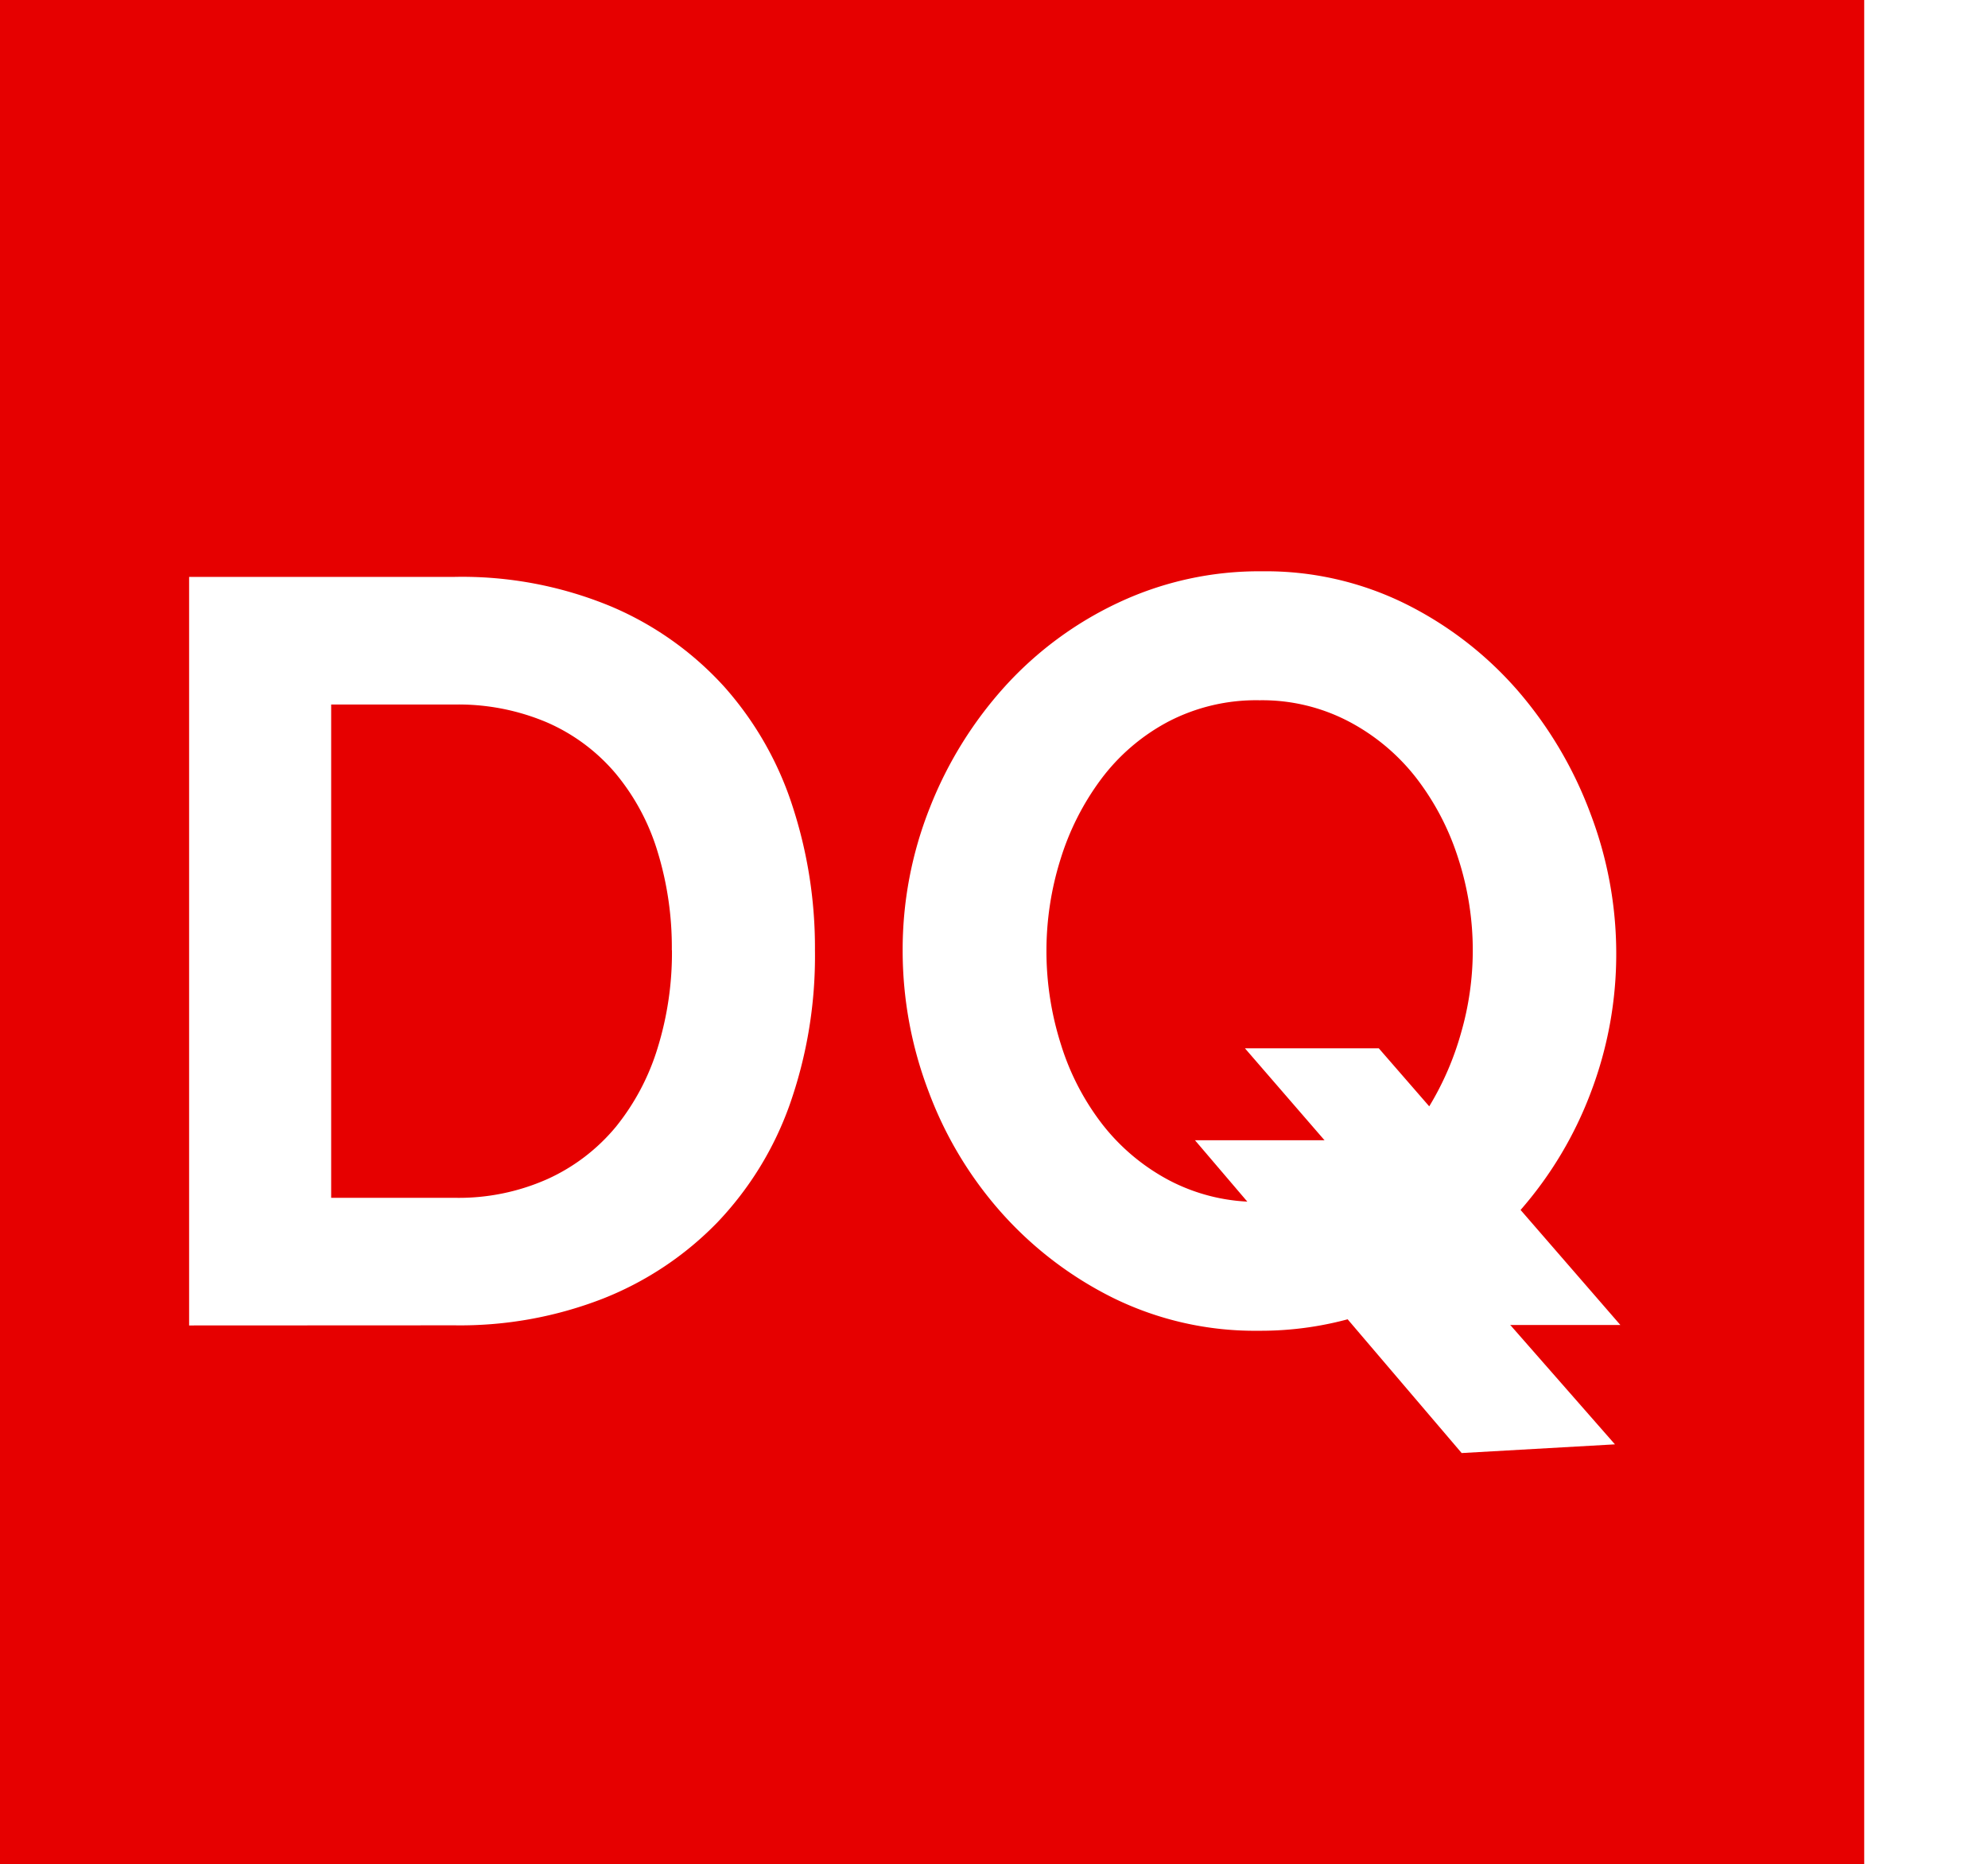
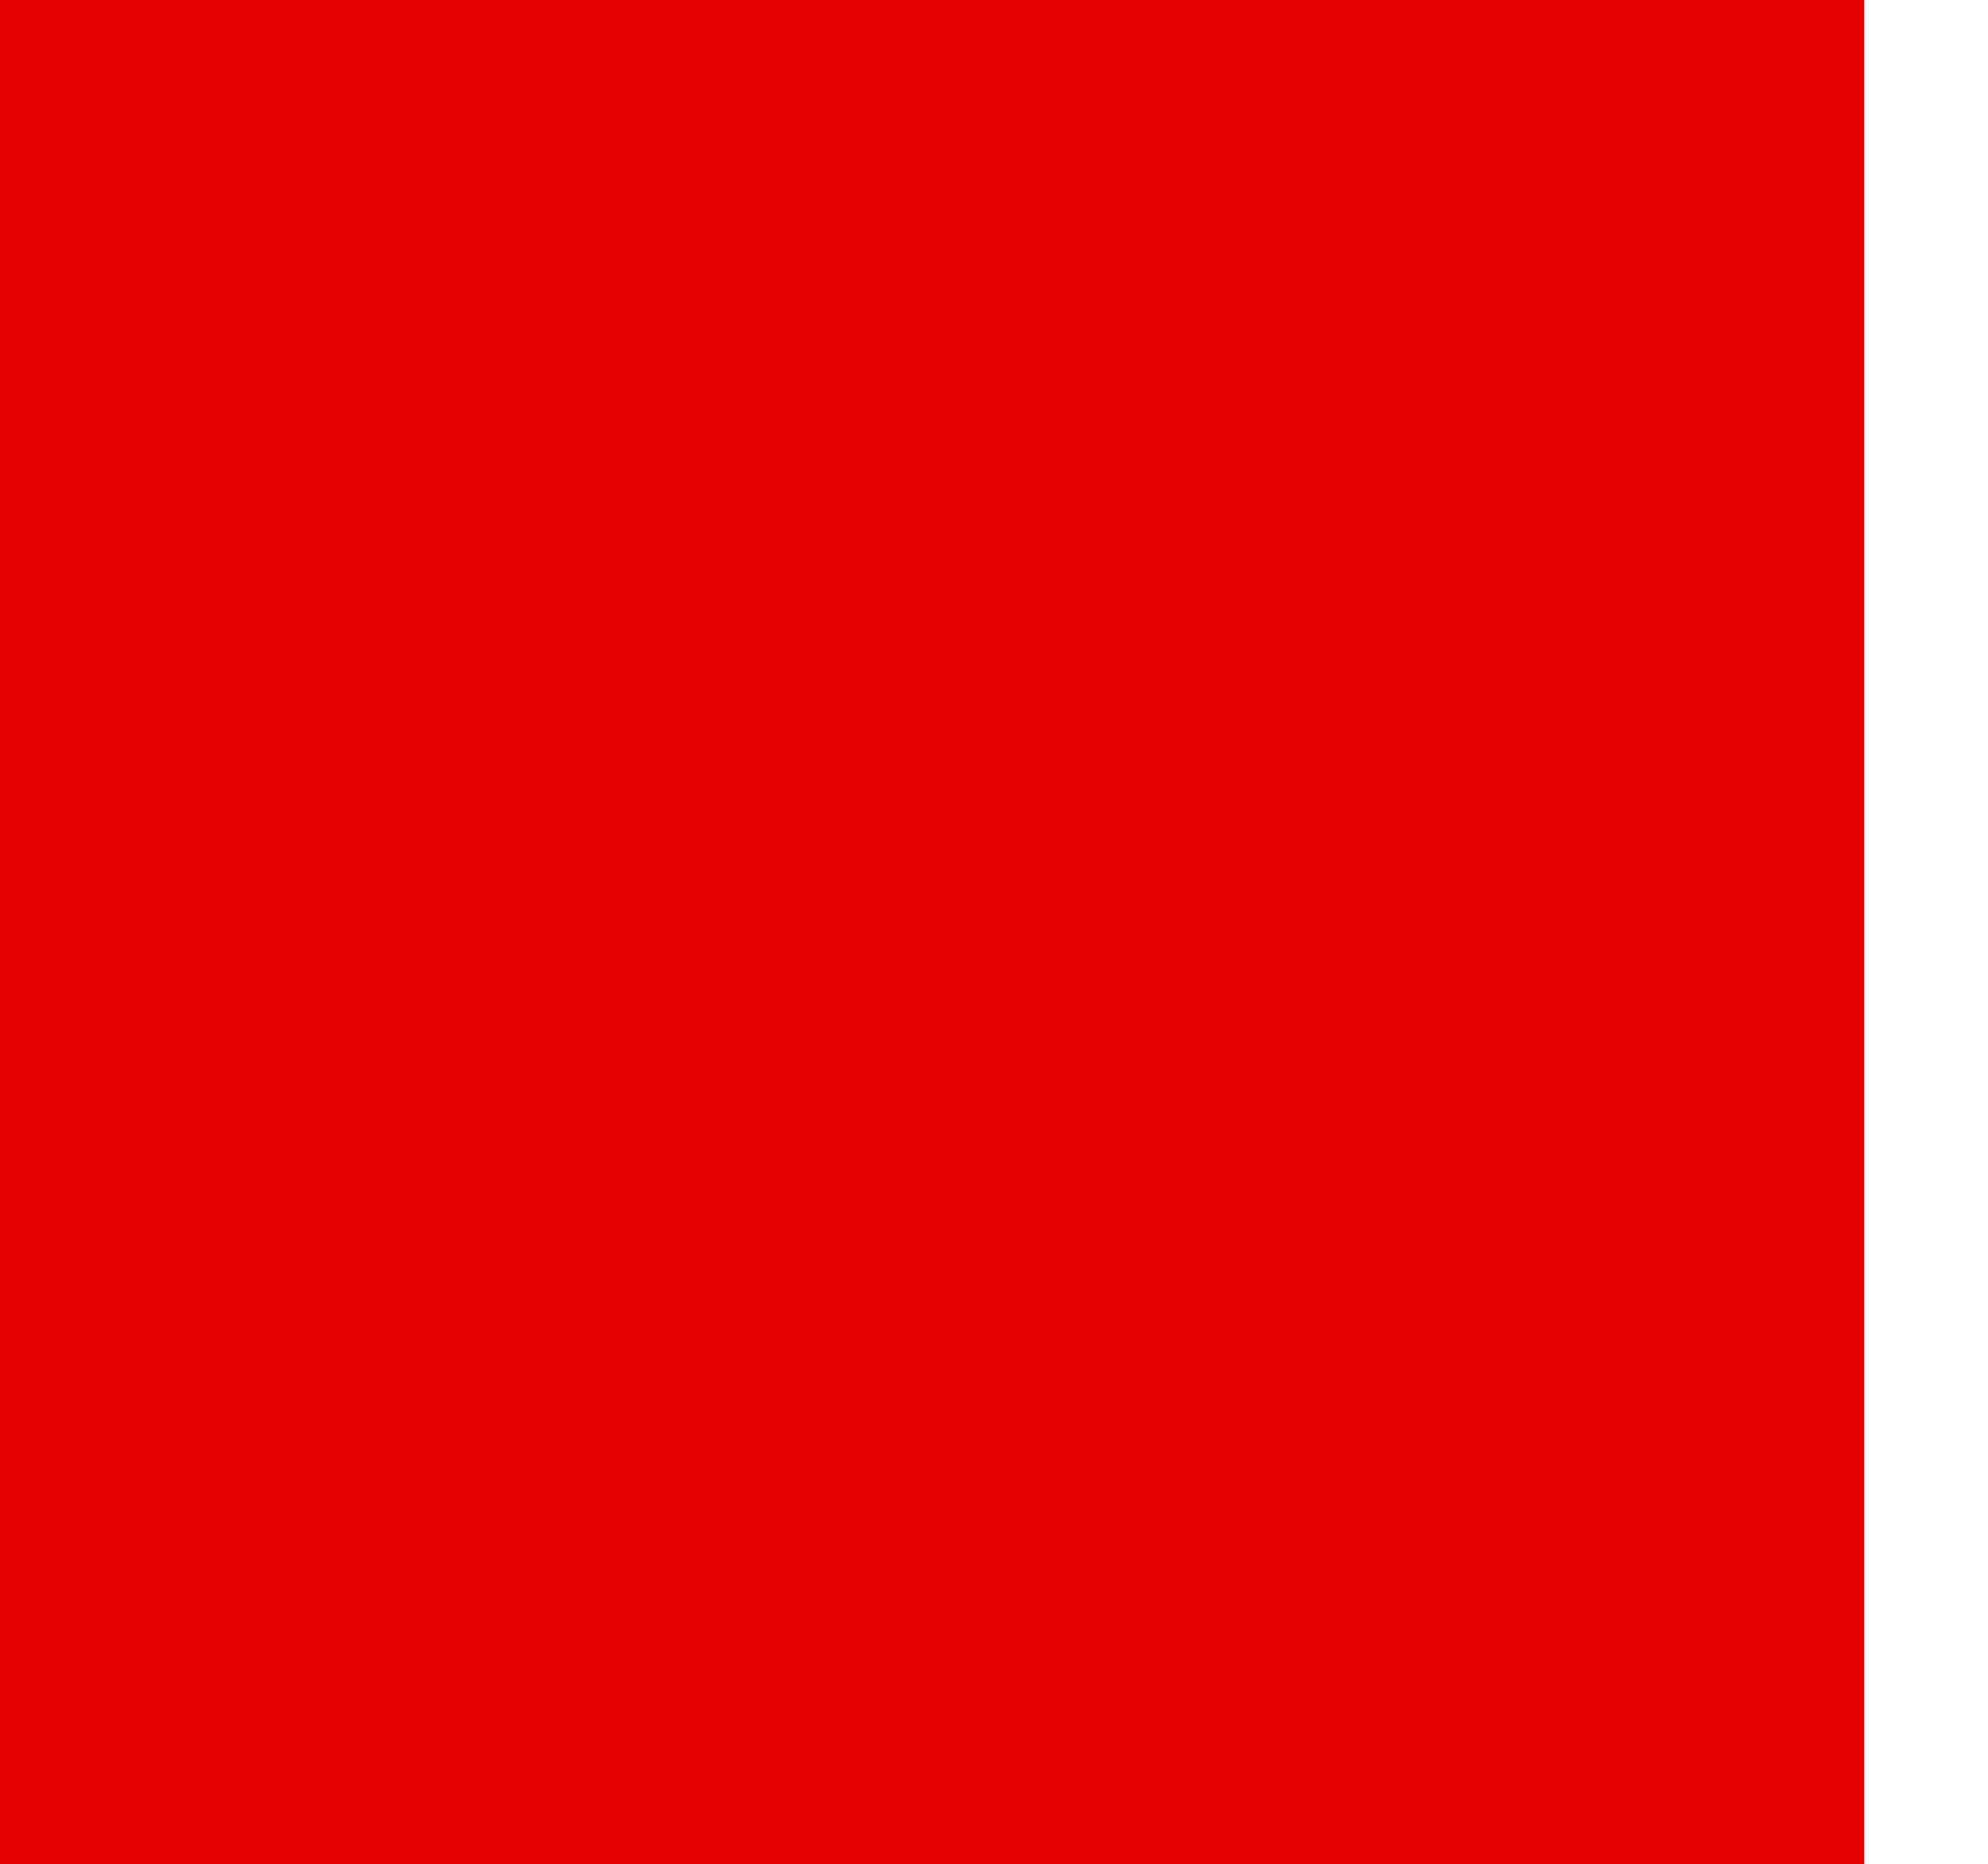
<svg xmlns="http://www.w3.org/2000/svg" width="47.988" height="45" viewBox="0 0 47.988 45">
  <defs>
    <filter id="Path_245" x="19.849" y="18.519" width="28.14" height="25.551">
      <feOffset dy="3" />
      <feGaussianBlur stdDeviation="3" result="blur" />
      <feFlood flood-opacity="0.2" />
      <feComposite operator="in" in2="blur" />
      <feComposite in="SourceGraphic" />
    </filter>
  </defs>
  <g id="Group_35438" data-name="Group 35438" transform="translate(-1330 -2992.385)">
-     <path id="Subtraction_4" data-name="Subtraction 4" d="M45,45H0V0H45V32.468h0V45Z" transform="translate(1330 2992.385)" fill="#e60000" />
+     <path id="Subtraction_4" data-name="Subtraction 4" d="M45,45H0V0H45h0V45Z" transform="translate(1330 2992.385)" fill="#e60000" />
    <g id="Group_2154" data-name="Group 2154" transform="translate(1334.565 3006.179)">
-       <path id="Path_246" data-name="Path 246" d="M8.214-61.165V-79.234h6.407a9.381,9.381,0,0,1,3.789.718,7.779,7.779,0,0,1,2.721,1.933,8.049,8.049,0,0,1,1.641,2.861,11,11,0,0,1,.549,3.5,10.8,10.8,0,0,1-.609,3.726,7.983,7.983,0,0,1-1.752,2.849,7.877,7.877,0,0,1-2.748,1.831,9.492,9.492,0,0,1-3.588.648Zm11.652-9.056a7.855,7.855,0,0,0-.347-2.391A5.382,5.382,0,0,0,18.5-74.5a4.54,4.54,0,0,0-1.647-1.221,5.463,5.463,0,0,0-2.224-.432H11.643v11.907h2.982a5.262,5.262,0,0,0,2.249-.457,4.613,4.613,0,0,0,1.641-1.256,5.642,5.642,0,0,0,1.007-1.9,7.768,7.768,0,0,0,.347-2.366ZM38.5-62.335a8.674,8.674,0,0,1-2.087.955,8.078,8.078,0,0,1-2.382.343,7.753,7.753,0,0,1-3.515-.794A8.914,8.914,0,0,1,27.811-63.9a9.263,9.263,0,0,1-1.752-2.926,9.547,9.547,0,0,1-.621-3.384,9.268,9.268,0,0,1,.659-3.46,9.58,9.58,0,0,1,1.815-2.926,8.663,8.663,0,0,1,2.748-2.023,7.99,7.99,0,0,1,3.453-.75,7.6,7.6,0,0,1,3.491.8A8.747,8.747,0,0,1,40.3-76.472a9.708,9.708,0,0,1,1.74,2.95,9.483,9.483,0,0,1,.623,3.361,9.378,9.378,0,0,1-.609,3.359,9.275,9.275,0,0,1-1.7,2.849l2.409,2.777H39.525Zm-4.449-1.809a4.586,4.586,0,0,0,1.256-.165,4.933,4.933,0,0,0,1.077-.445l-2.683-3.1h3.231l1.217,1.4a7.112,7.112,0,0,0,.77-1.78A7.167,7.167,0,0,0,39.2-70.2a7.191,7.191,0,0,0-.359-2.264,6.282,6.282,0,0,0-1.018-1.933,5.026,5.026,0,0,0-1.615-1.346,4.505,4.505,0,0,0-2.154-.513,4.593,4.593,0,0,0-2.212.52,4.869,4.869,0,0,0-1.615,1.386,6.385,6.385,0,0,0-.982,1.943,7.384,7.384,0,0,0-.336,2.2,7.426,7.426,0,0,0,.352,2.266,6.092,6.092,0,0,0,1.007,1.933,5.027,5.027,0,0,0,1.615,1.346,4.558,4.558,0,0,0,2.174.513Z" transform="translate(-8.214 79.365)" fill="#fff" />
      <g transform="matrix(1, 0, 0, 1, -4.57, -13.79)" filter="url(#Path_245)">
-         <path id="Path_245-2" data-name="Path 245" d="M10309.3,6269.779h3.7l6.438,7.341-3.7.21Z" transform="translate(-10280.45 -6245.26)" fill="#fff" />
-       </g>
+         </g>
    </g>
  </g>
</svg>